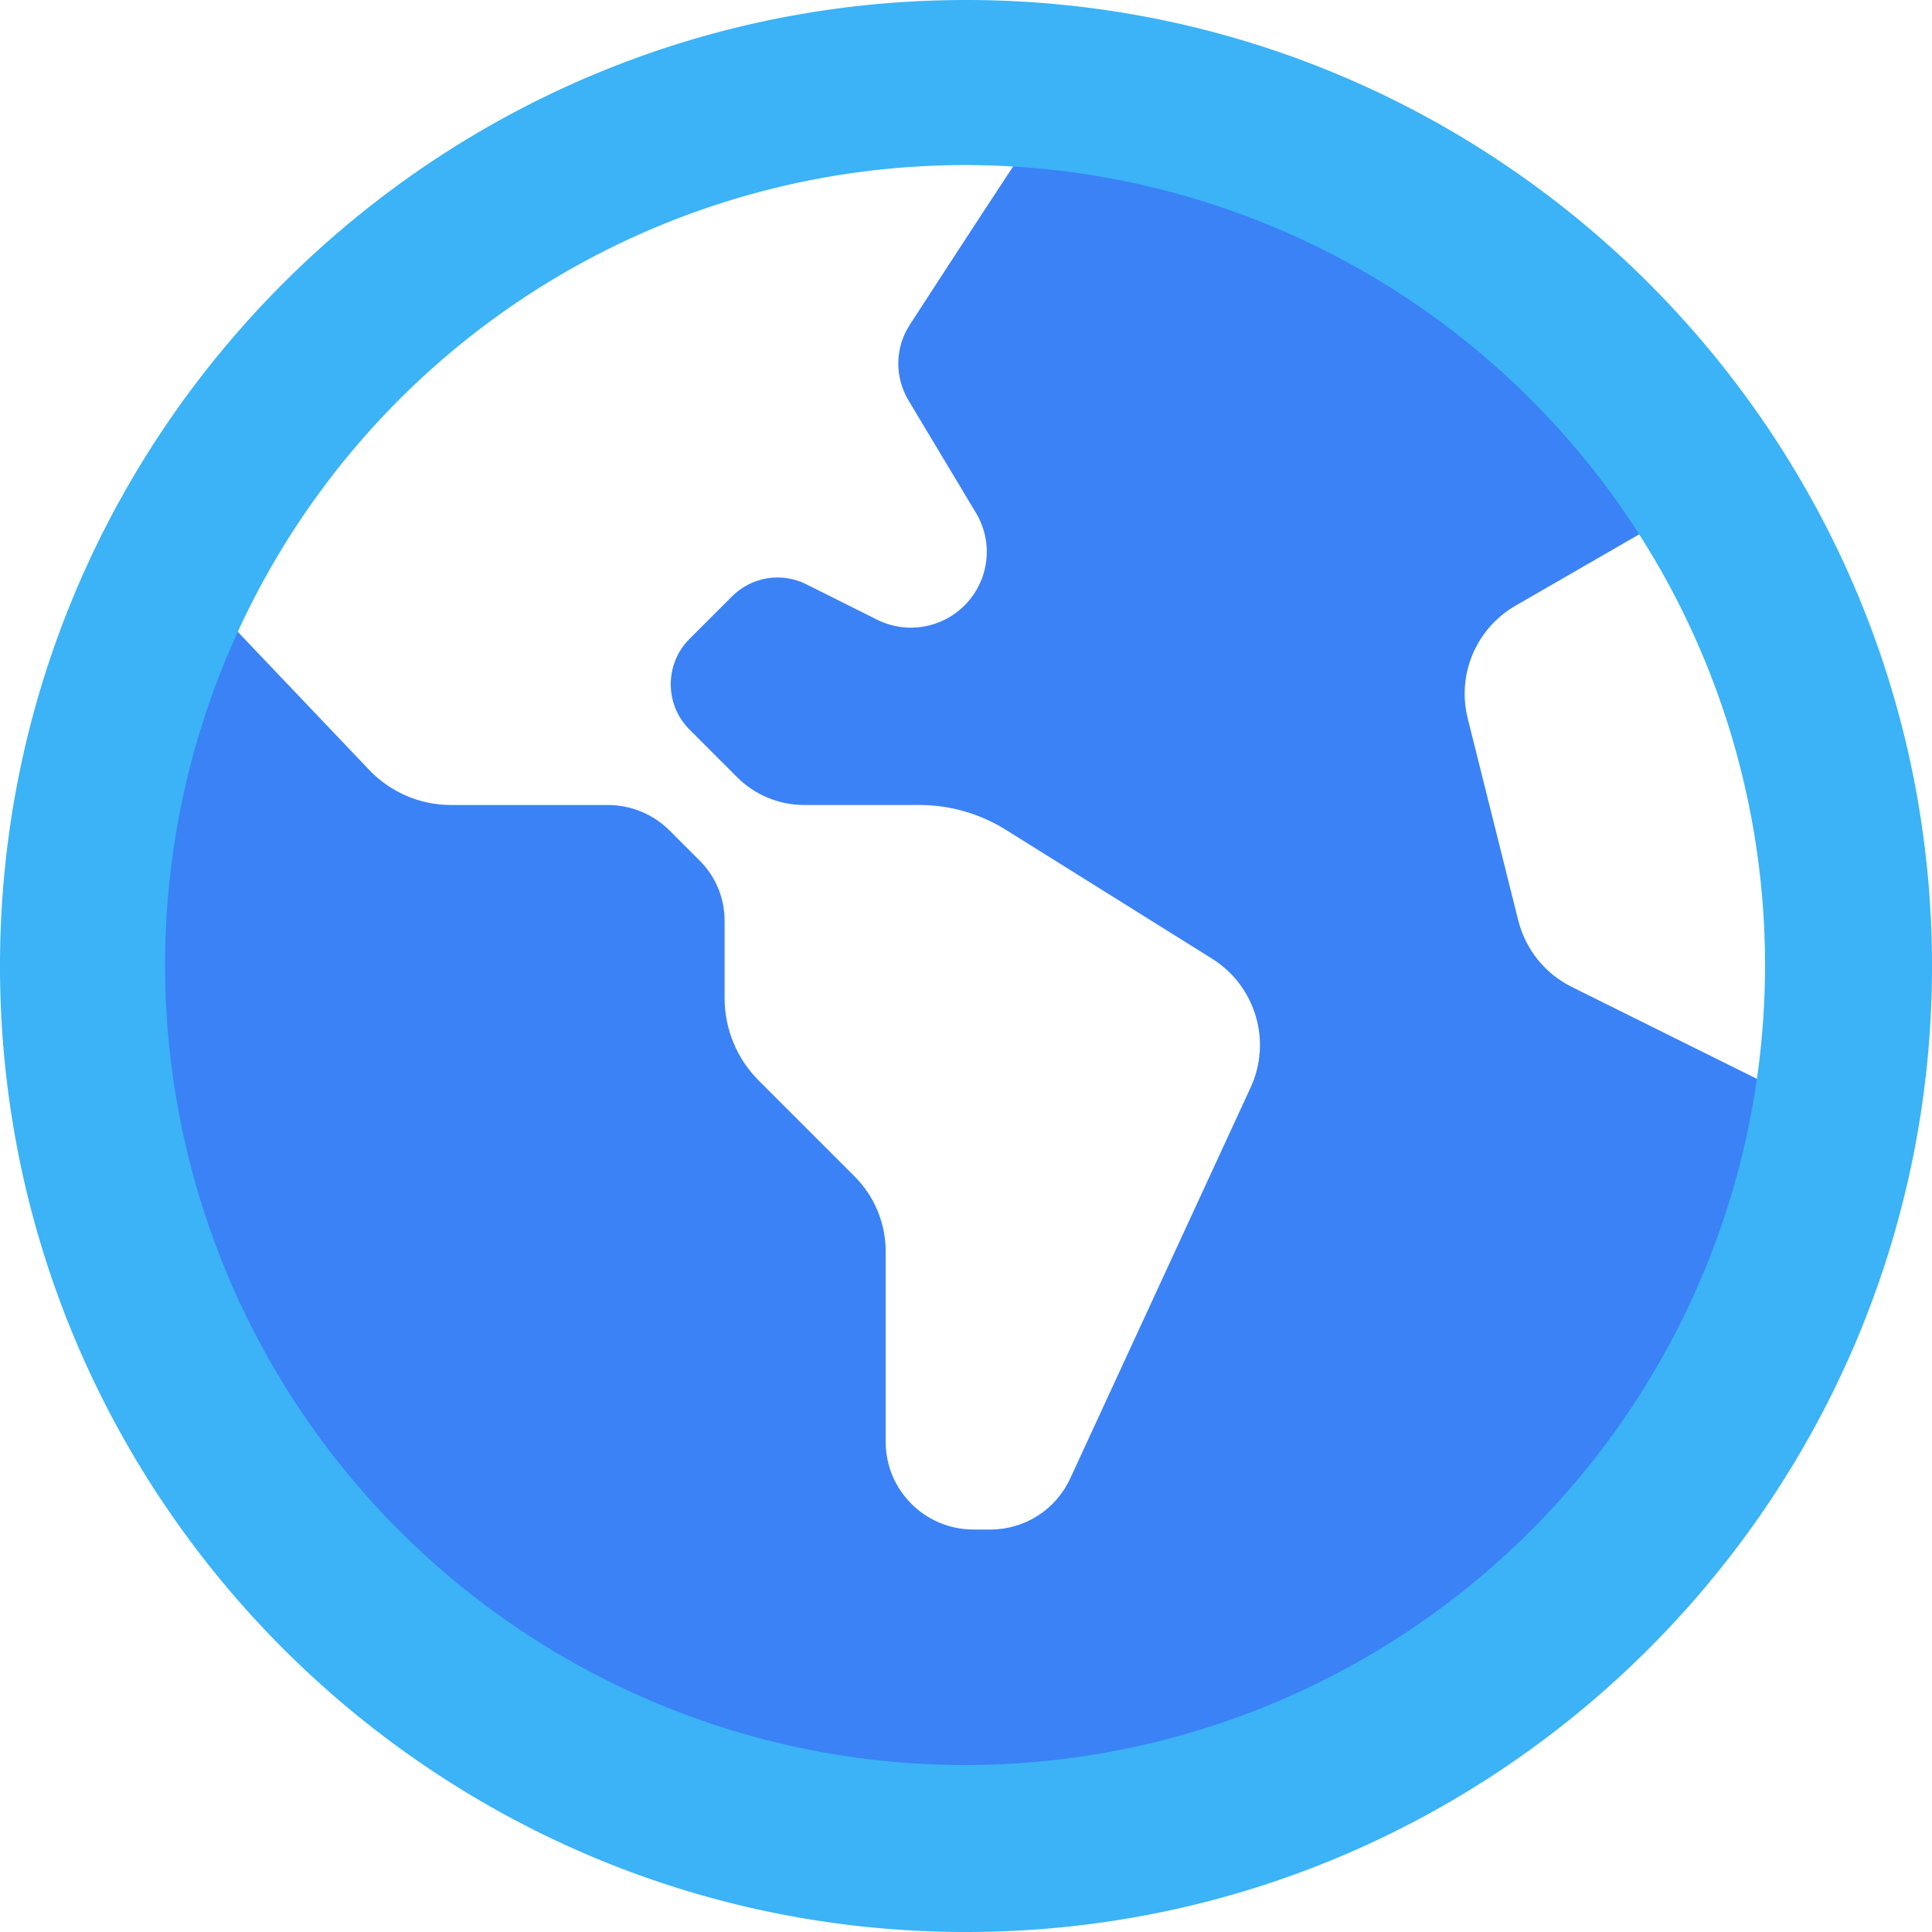
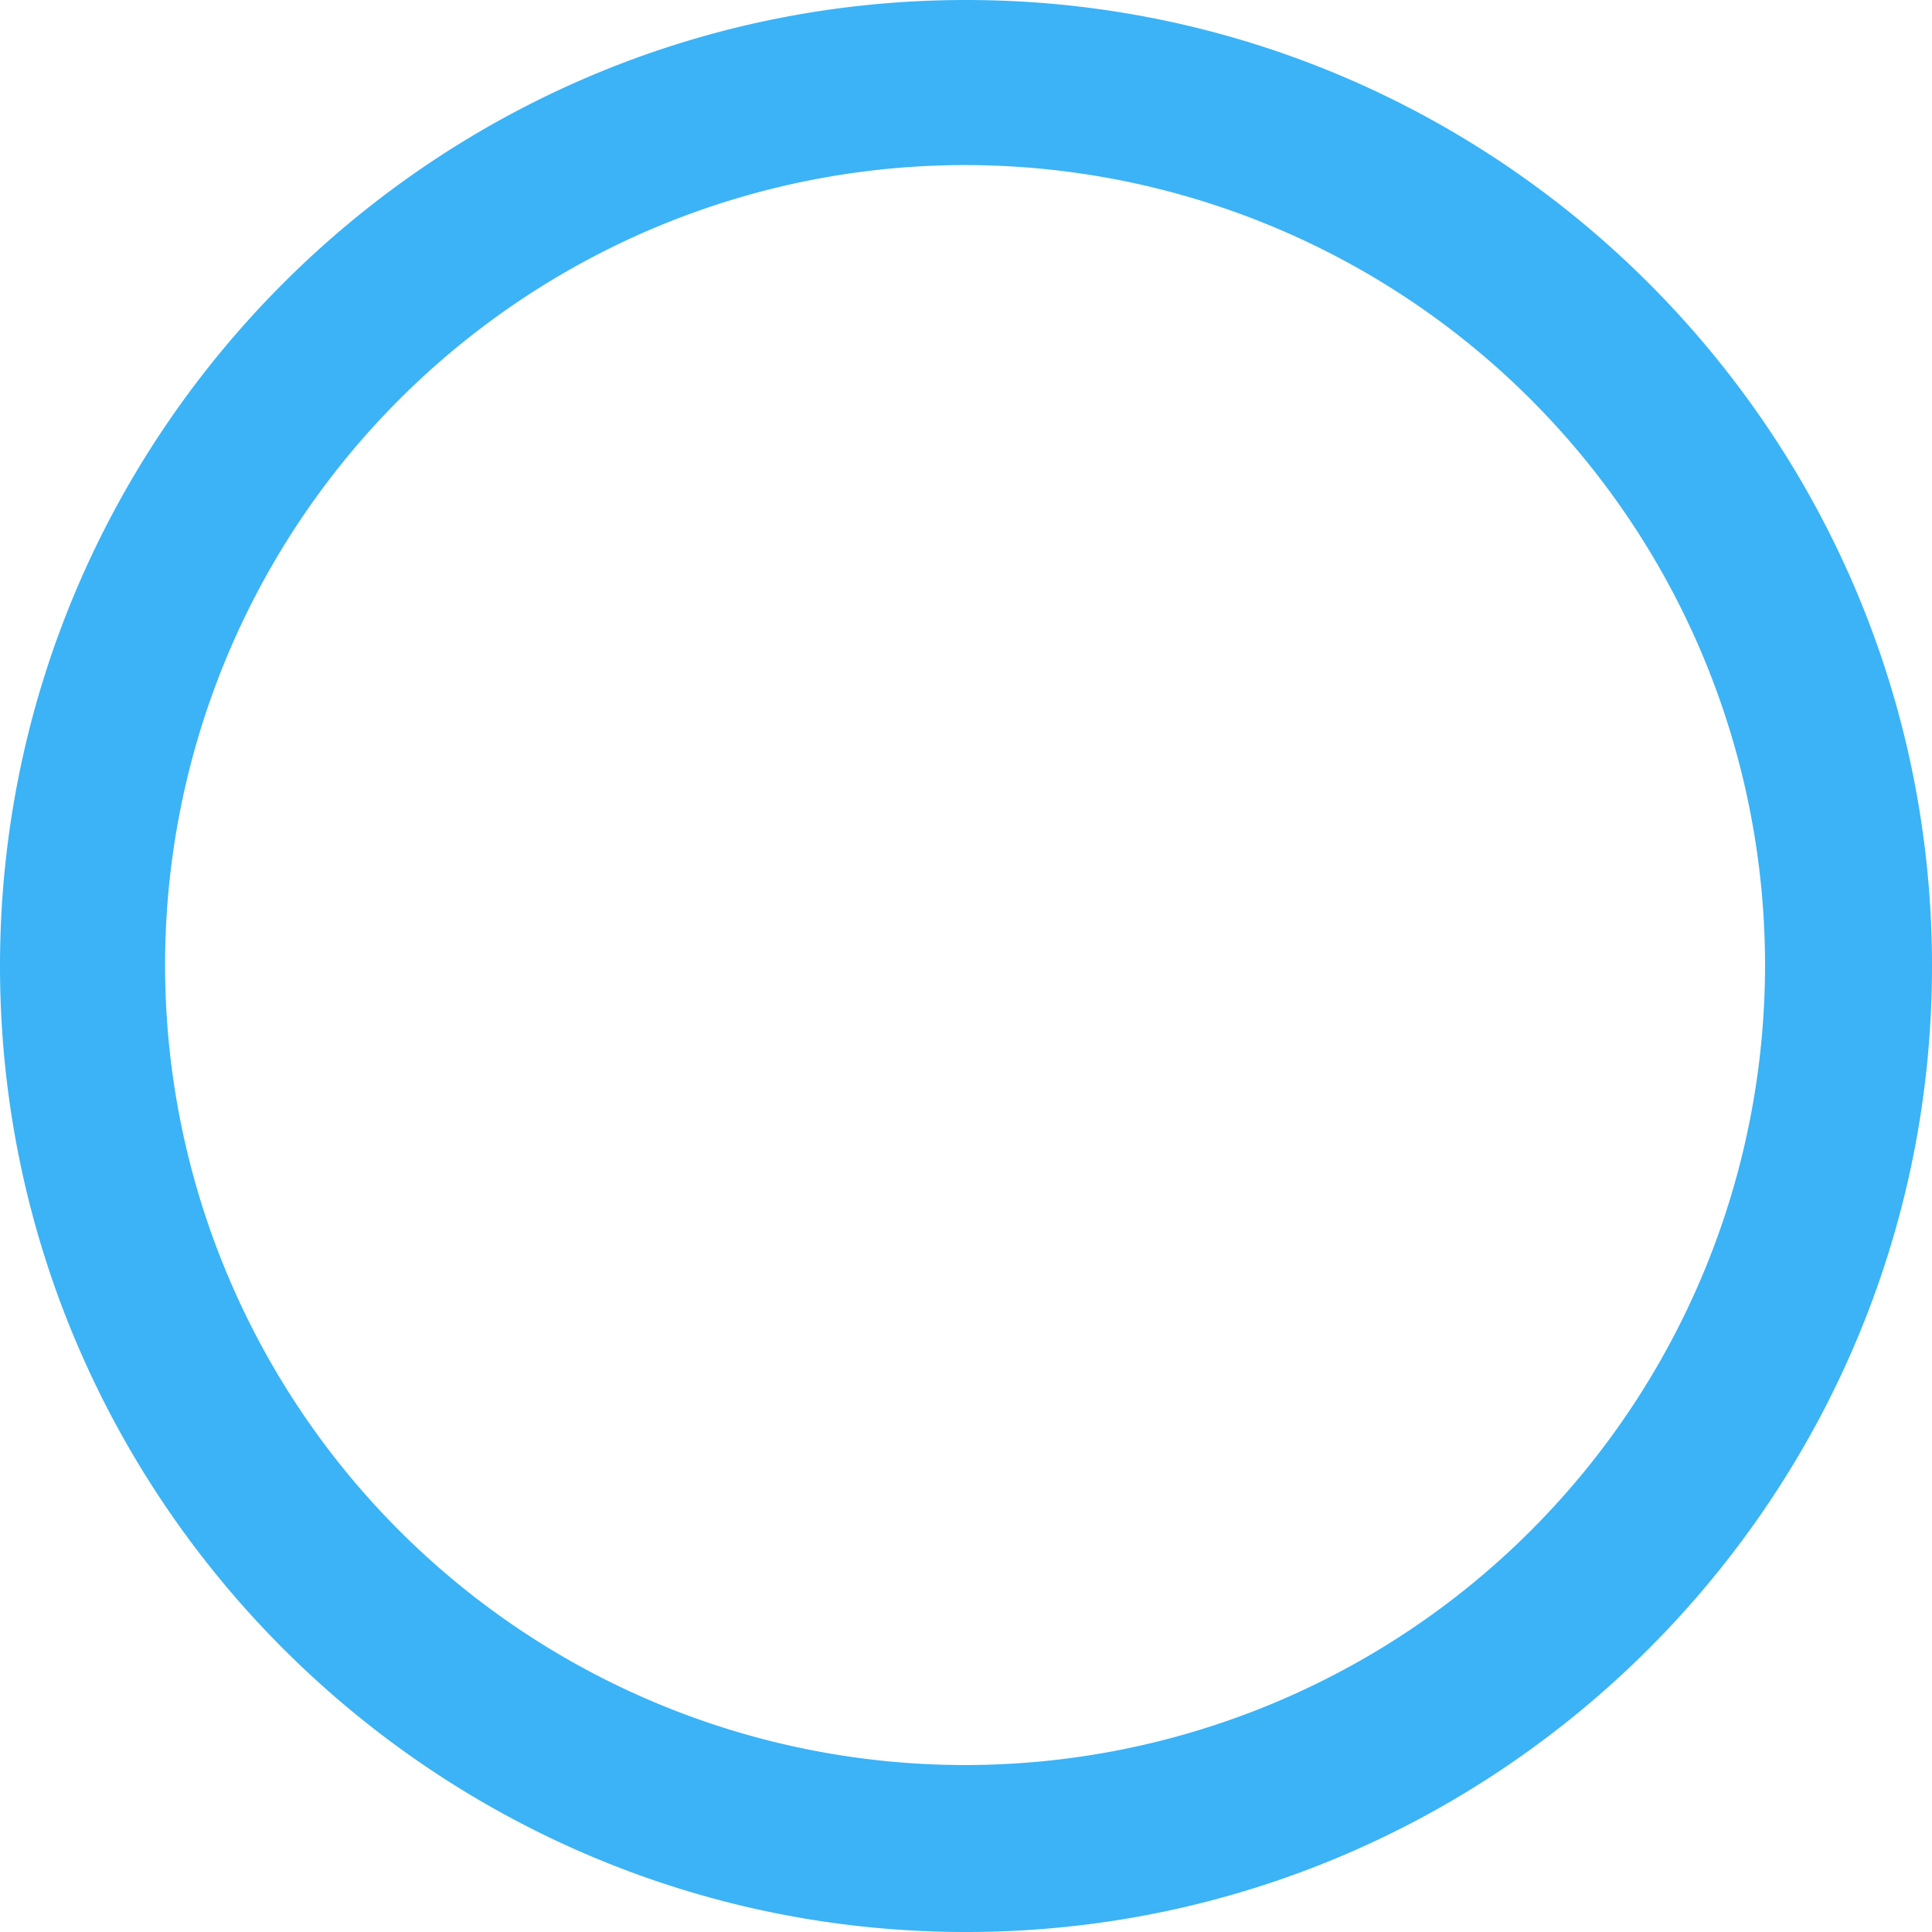
<svg xmlns="http://www.w3.org/2000/svg" width="76" height="76" viewBox="0 0 76 76" fill="none">
-   <path d="M 38,69.667 C 20.539,69.667 6.333,55.461 6.333,38 c 0,-4.731 1.045,-9.221 2.913,-13.259 L 14.522,30.286 c 0.839,0.88 2.001,1.381 3.217,1.381 H 23.912 c 0.912,0 1.786,0.361 2.432,1.007 l 1.181,1.181 c 0.627,0.627 0.979,1.476 0.979,2.359 v 3.05 c 0,1.219 0.484,2.385 1.346,3.246 l 3.768,3.768 c 0.782,0.782 1.222,1.843 1.222,2.948 V 56.715 c 0,1.906 1.545,3.452 3.452,3.452 h 0.674 c 1.346,0 2.568,-0.782 3.132,-2.005 l 7.096,-15.377 c 0.846,-1.83 0.196,-3.999 -1.51,-5.07 l -8.113,-5.07 c -1.023,-0.64 -2.204,-0.979 -3.41,-0.979 h -4.532 c -0.985,0 -1.932,-0.393 -2.628,-1.089 l -1.875,-1.875 c -0.988,-0.988 -0.988,-2.587 0,-3.572 L 28.801,23.456 c 0.769,-0.769 1.944,-0.96 2.917,-0.472 L 34.504,24.377 c 1.143,0.573 2.527,0.348 3.433,-0.557 l 0.009,-0.009 C 38.912,22.844 39.096,21.346 38.393,20.178 l -2.651,-4.421 c -0.554,-0.925 -0.541,-2.071 0.044,-2.977 0.937,-1.447 2.47,-3.806 4.167,-6.384 C 50.315,7.03 59.35,12.667 64.657,20.919 l -5.035,2.904 c -1.552,0.893 -2.321,2.708 -1.884,4.443 l 1.986,7.939 c 0.285,1.14 1.054,2.096 2.106,2.619 l 7.514,3.73 c -2.213,15.311 -15.425,27.113 -31.337,27.113 z" style="display:inline;stroke-width:3.167;fill:#3b82f6;fill-opacity:1" />
-   <path d="M 38,0 C 17.046,0 0,17.046 0,38 0,58.954 17.046,76 38,76 58.954,76 76,58.954 76,38 76,17.046 58.954,0 38,0 Z M 37.963,6.494 A 31.469,31.469 0 0 1 69.432,37.963 31.469,31.469 0 0 1 37.963,69.432 31.469,31.469 0 0 1 6.494,37.963 31.469,31.469 0 0 1 37.963,6.494 Z" style="display:inline;stroke-width:3.167;fill:#3bb3f6;fill-opacity:1" />
+   <path d="M 38,0 C 17.046,0 0,17.046 0,38 0,58.954 17.046,76 38,76 58.954,76 76,58.954 76,38 76,17.046 58.954,0 38,0 Z M 37.963,6.494 A 31.469,31.469 0 0 1 69.432,37.963 31.469,31.469 0 0 1 37.963,69.432 31.469,31.469 0 0 1 6.494,37.963 31.469,31.469 0 0 1 37.963,6.494 " style="display:inline;stroke-width:3.167;fill:#3bb3f6;fill-opacity:1" />
</svg>